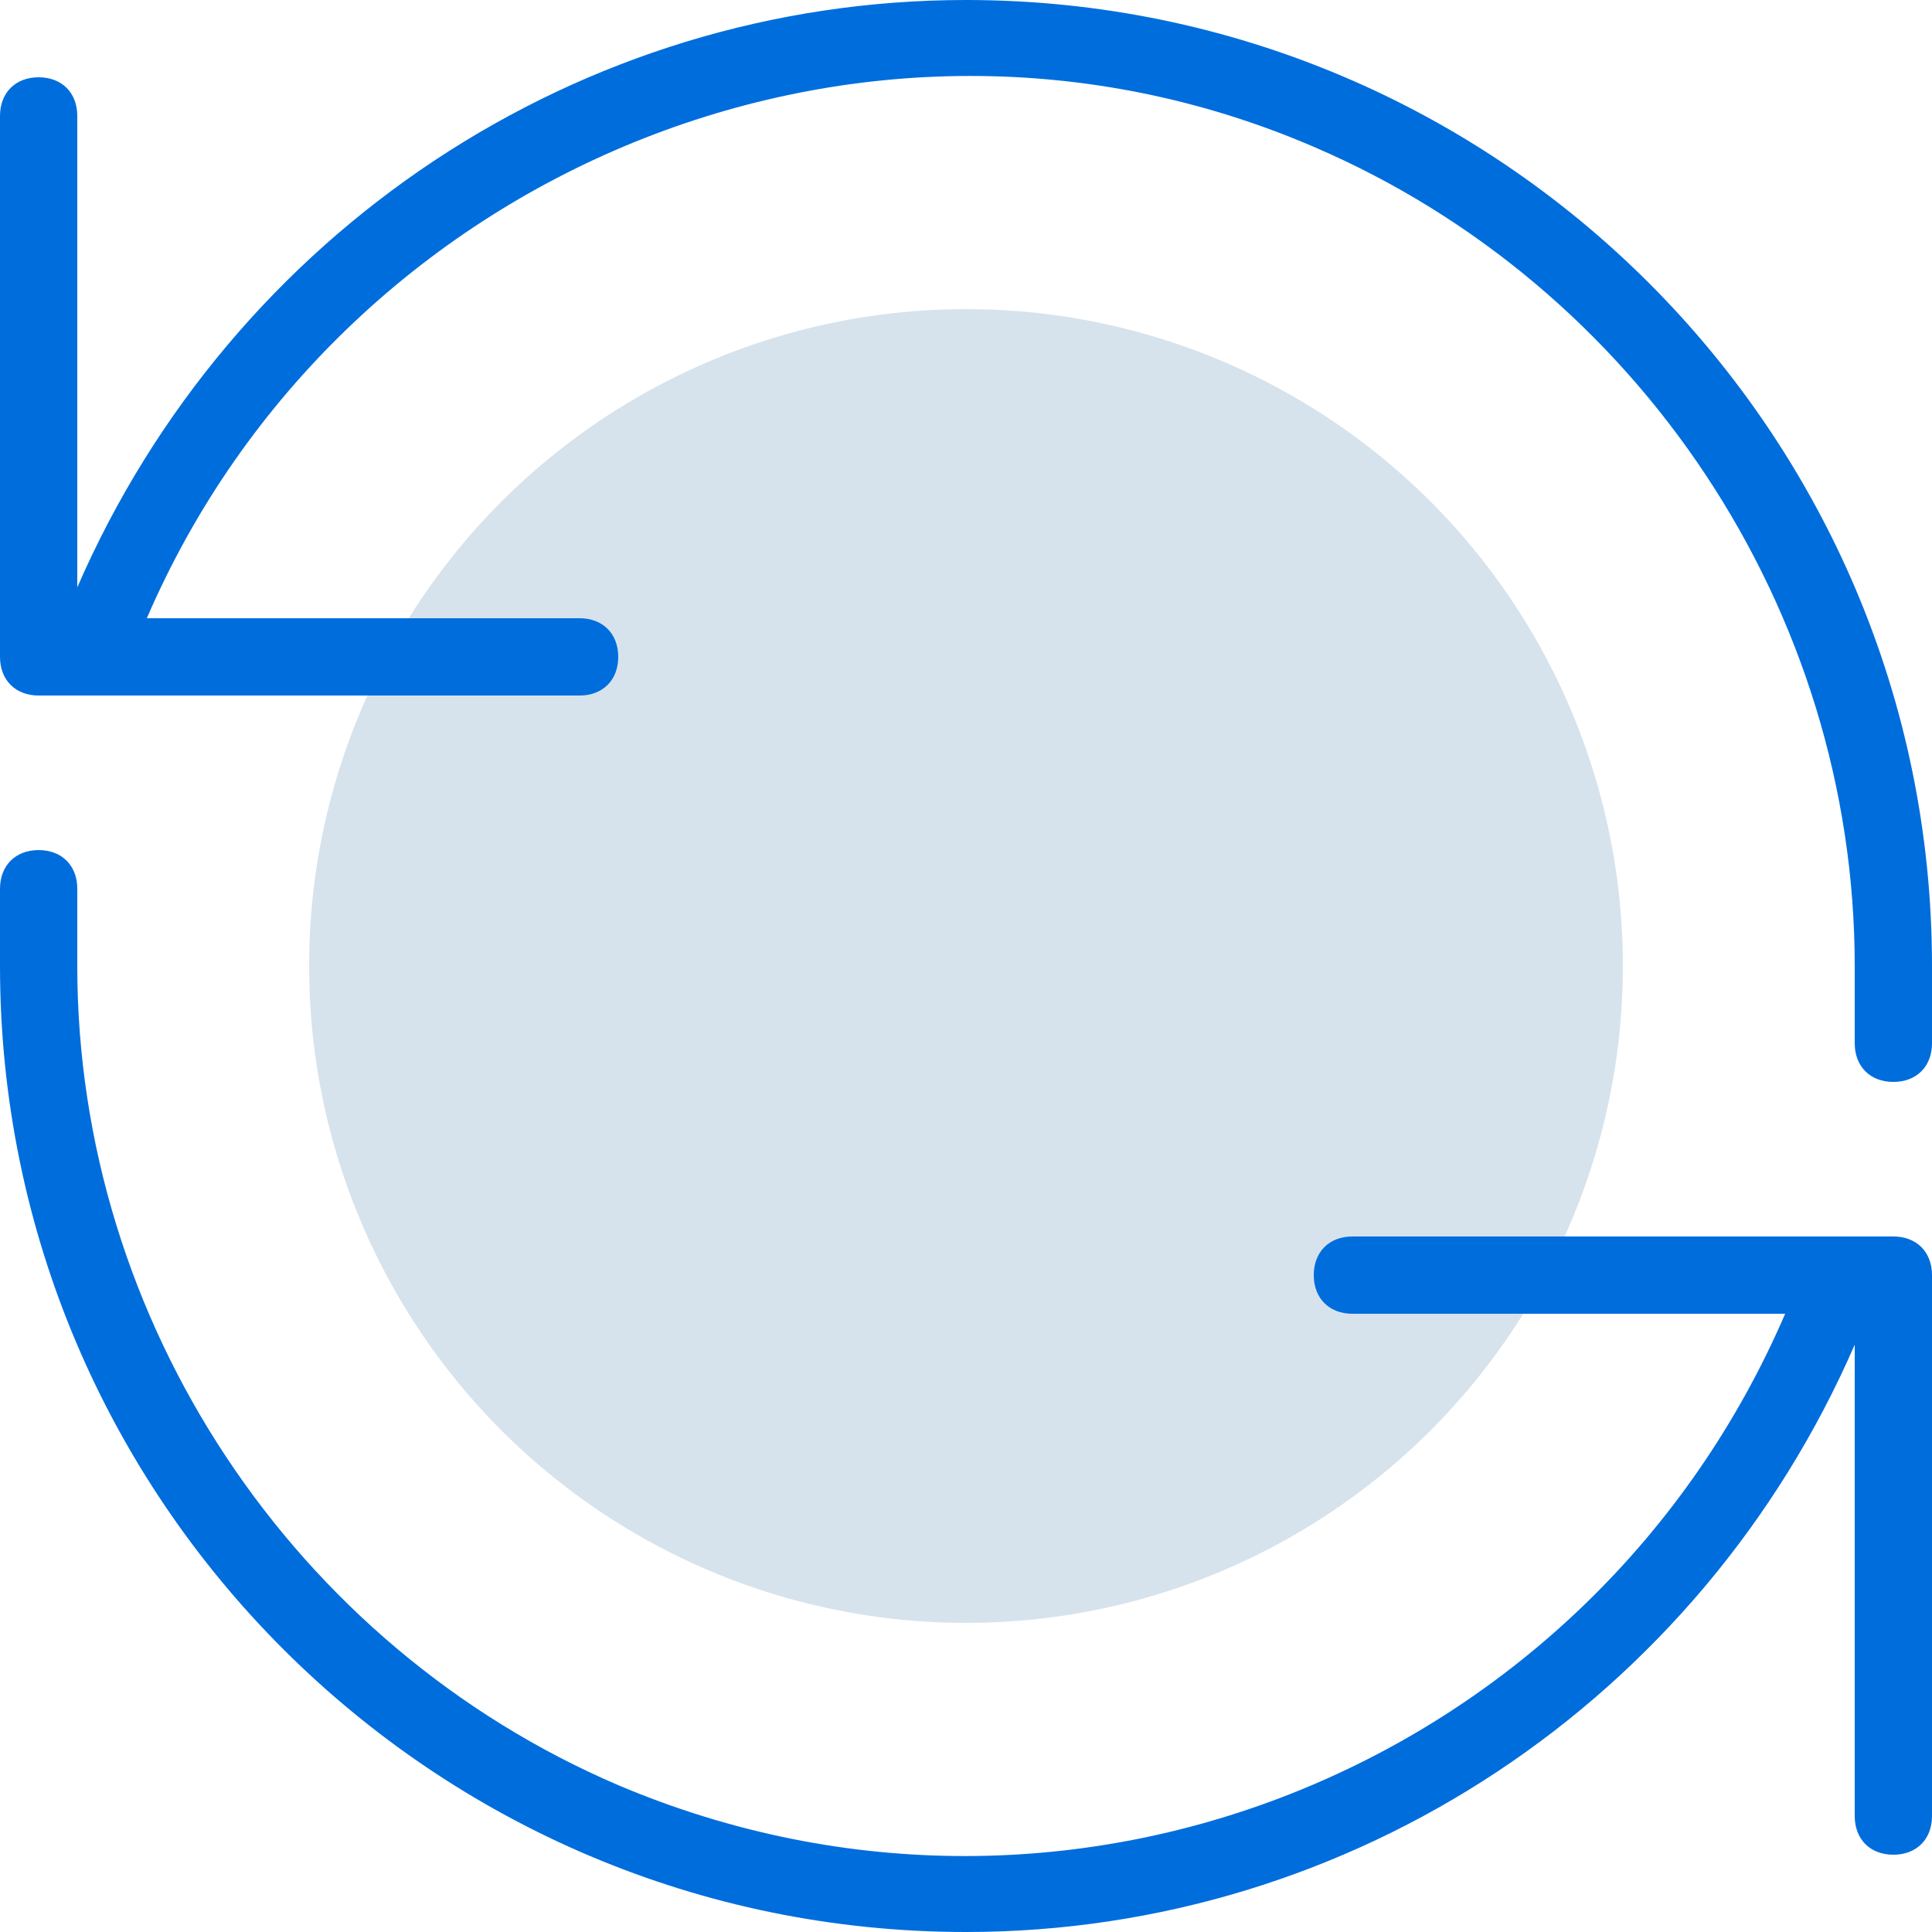
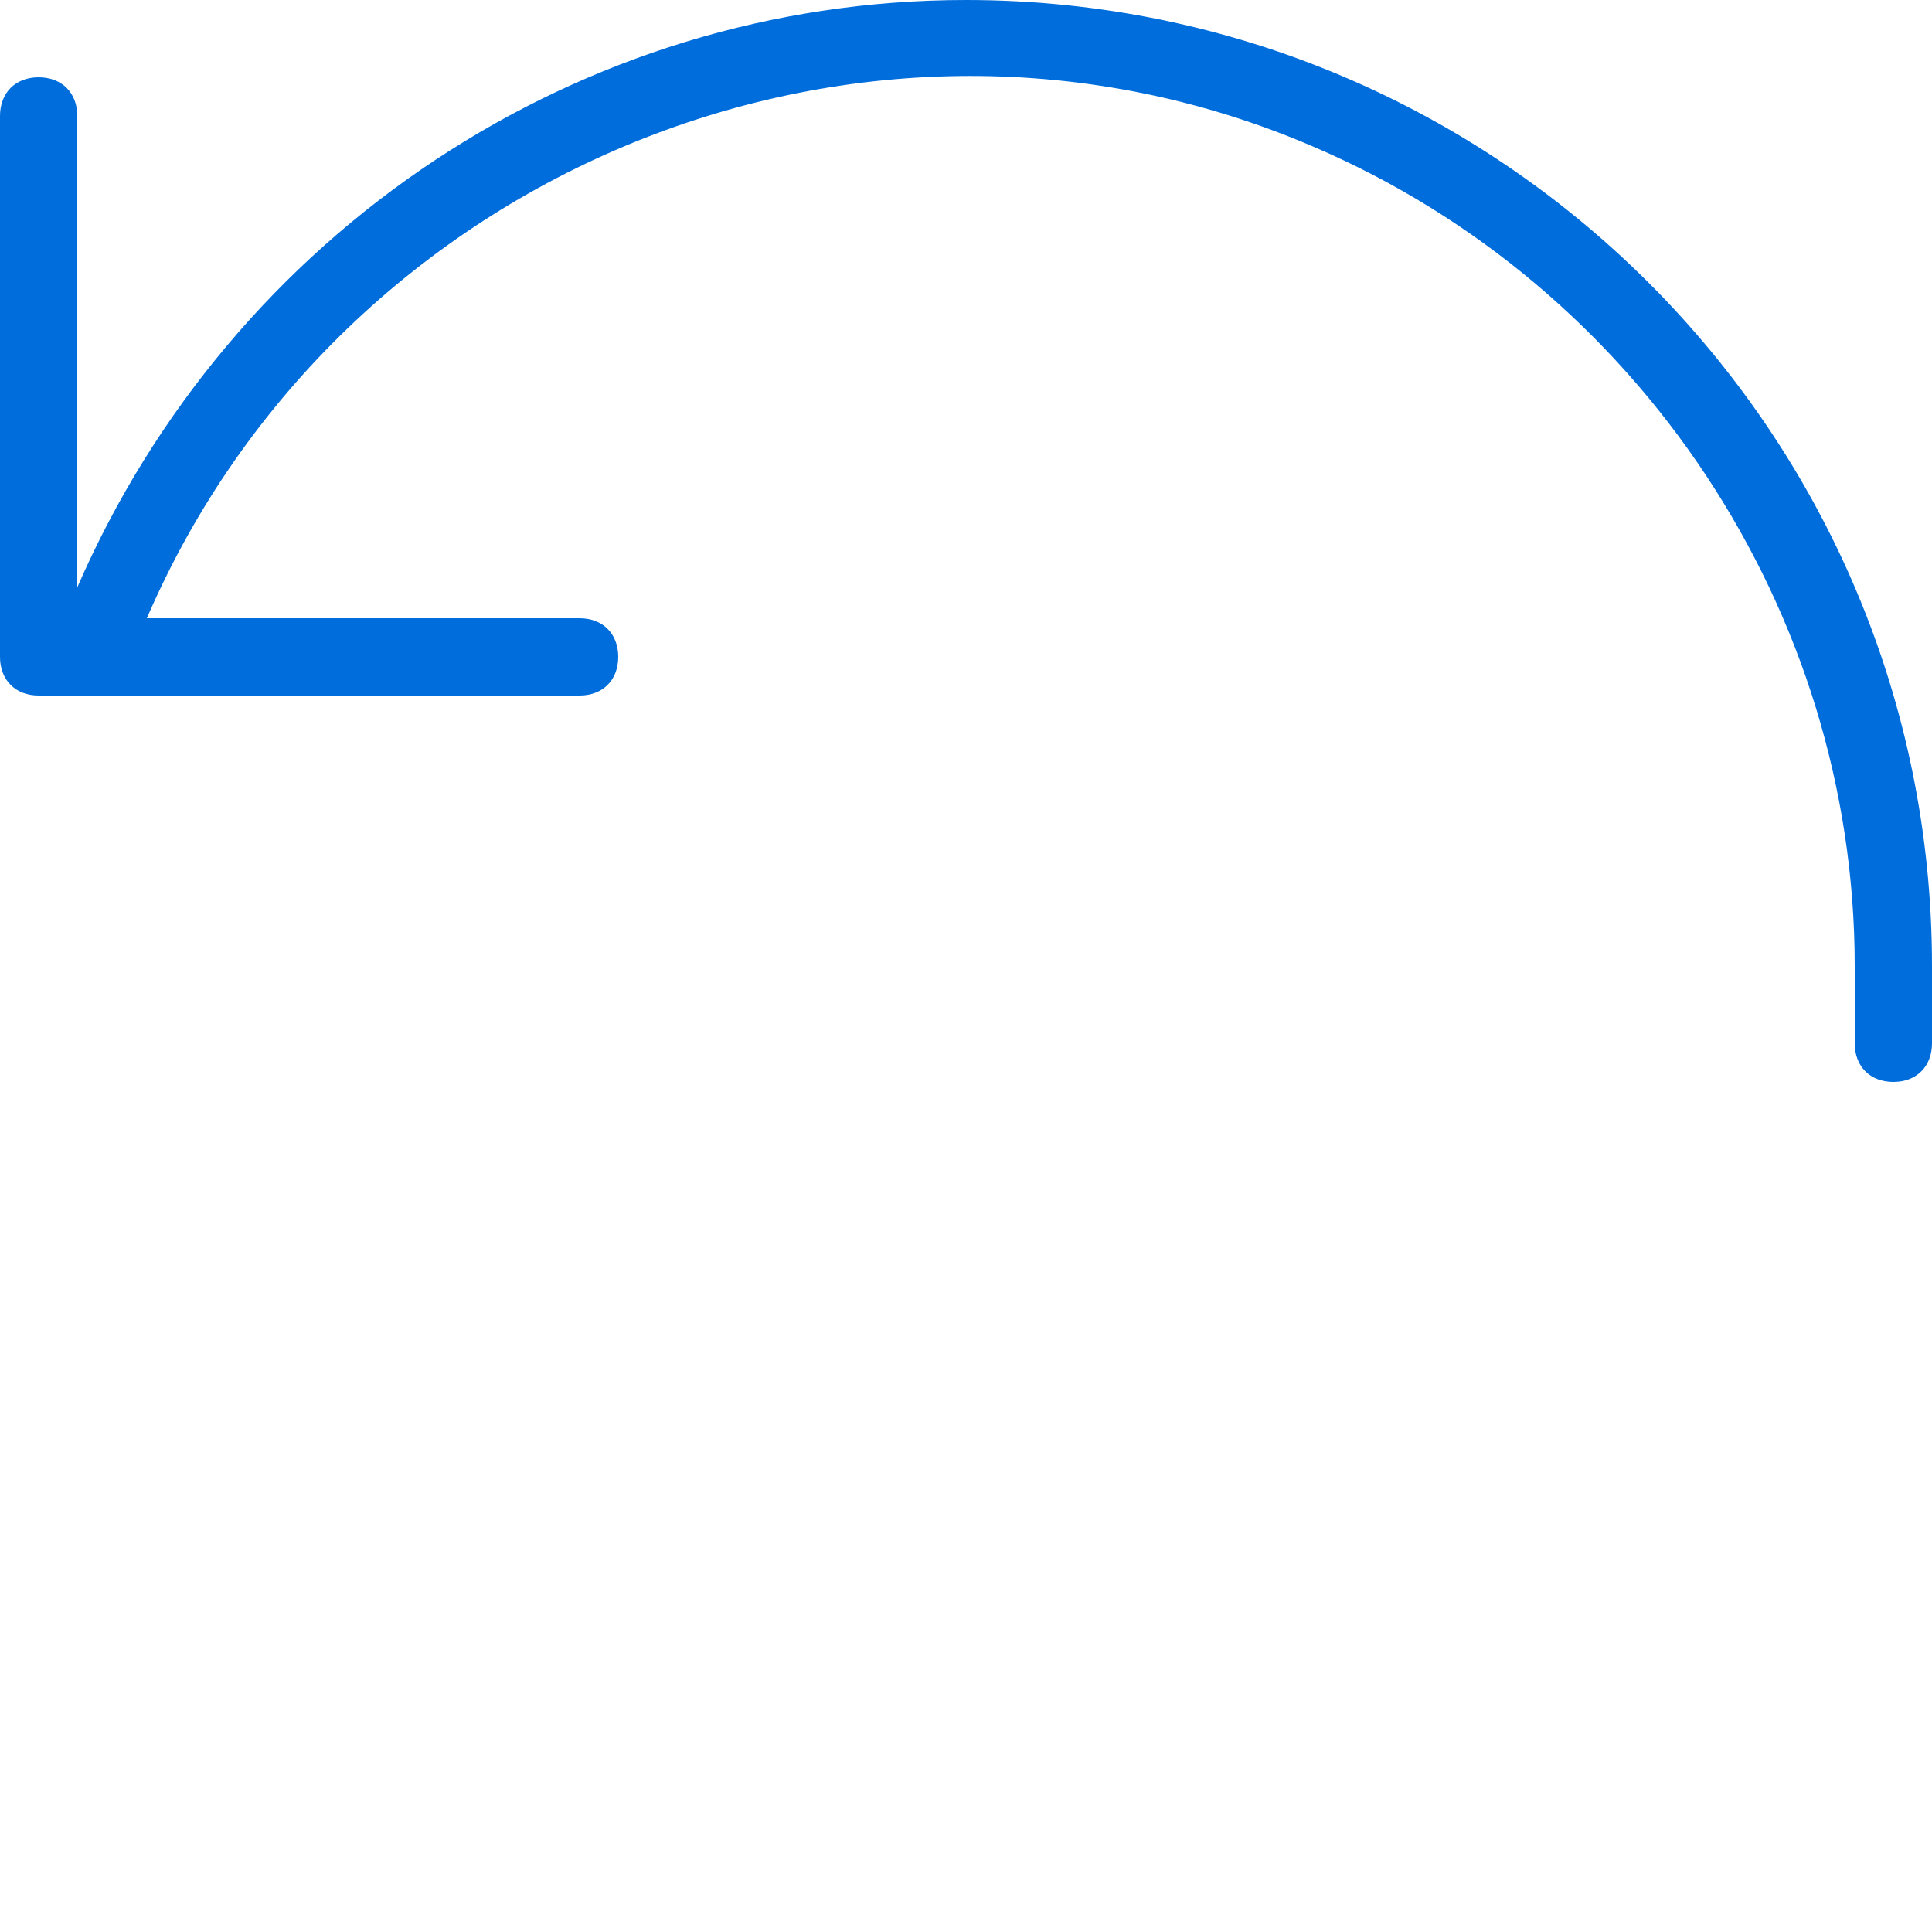
<svg xmlns="http://www.w3.org/2000/svg" version="1.1" id="Layer_1" x="0px" y="0px" viewBox="0 0 25 25" style="enable-background:new 0 0 25 25;" xml:space="preserve">
  <style type="text/css">
	.st0{fill:#D6E3ED;}
	.st1{fill:#006DDD;}
</style>
  <title>reload-ui</title>
-   <circle class="st0" cx="12.5" cy="12.5" r="8.5" />
  <path class="st1" d="M25,12.5C25,5.6,19.4,0,12.5,0C7.5,0,3,3,1,7.6V1.5C1,1.2,0.8,1,0.5,1S0,1.2,0,1.5v7C0,8.8,0.2,9,0.5,9h7  C7.8,9,8,8.8,8,8.5S7.8,8,7.5,8H1.9C4.4,2.2,11.2-0.6,17,1.9c4.2,1.8,7,6,7,10.6l0,0l0,0v1c0,0.3,0.2,0.5,0.5,0.5s0.5-0.2,0.5-0.5  V12.5L25,12.5L25,12.5z" />
-   <path class="st1" d="M24.5,16h-7c-0.3,0-0.5,0.2-0.5,0.5s0.2,0.5,0.5,0.5h5.6c-2.5,5.8-9.2,8.6-15.1,6.1c-4.2-1.8-7-6-7-10.6l0,0  l0,0v-1C1,11.2,0.8,11,0.5,11S0,11.2,0,11.5v1v0l0,0C0,19.4,5.6,25,12.5,25c5,0,9.5-3,11.5-7.6v6.1c0,0.3,0.2,0.5,0.5,0.5  s0.5-0.2,0.5-0.5v-7C25,16.2,24.8,16,24.5,16z" />
</svg>